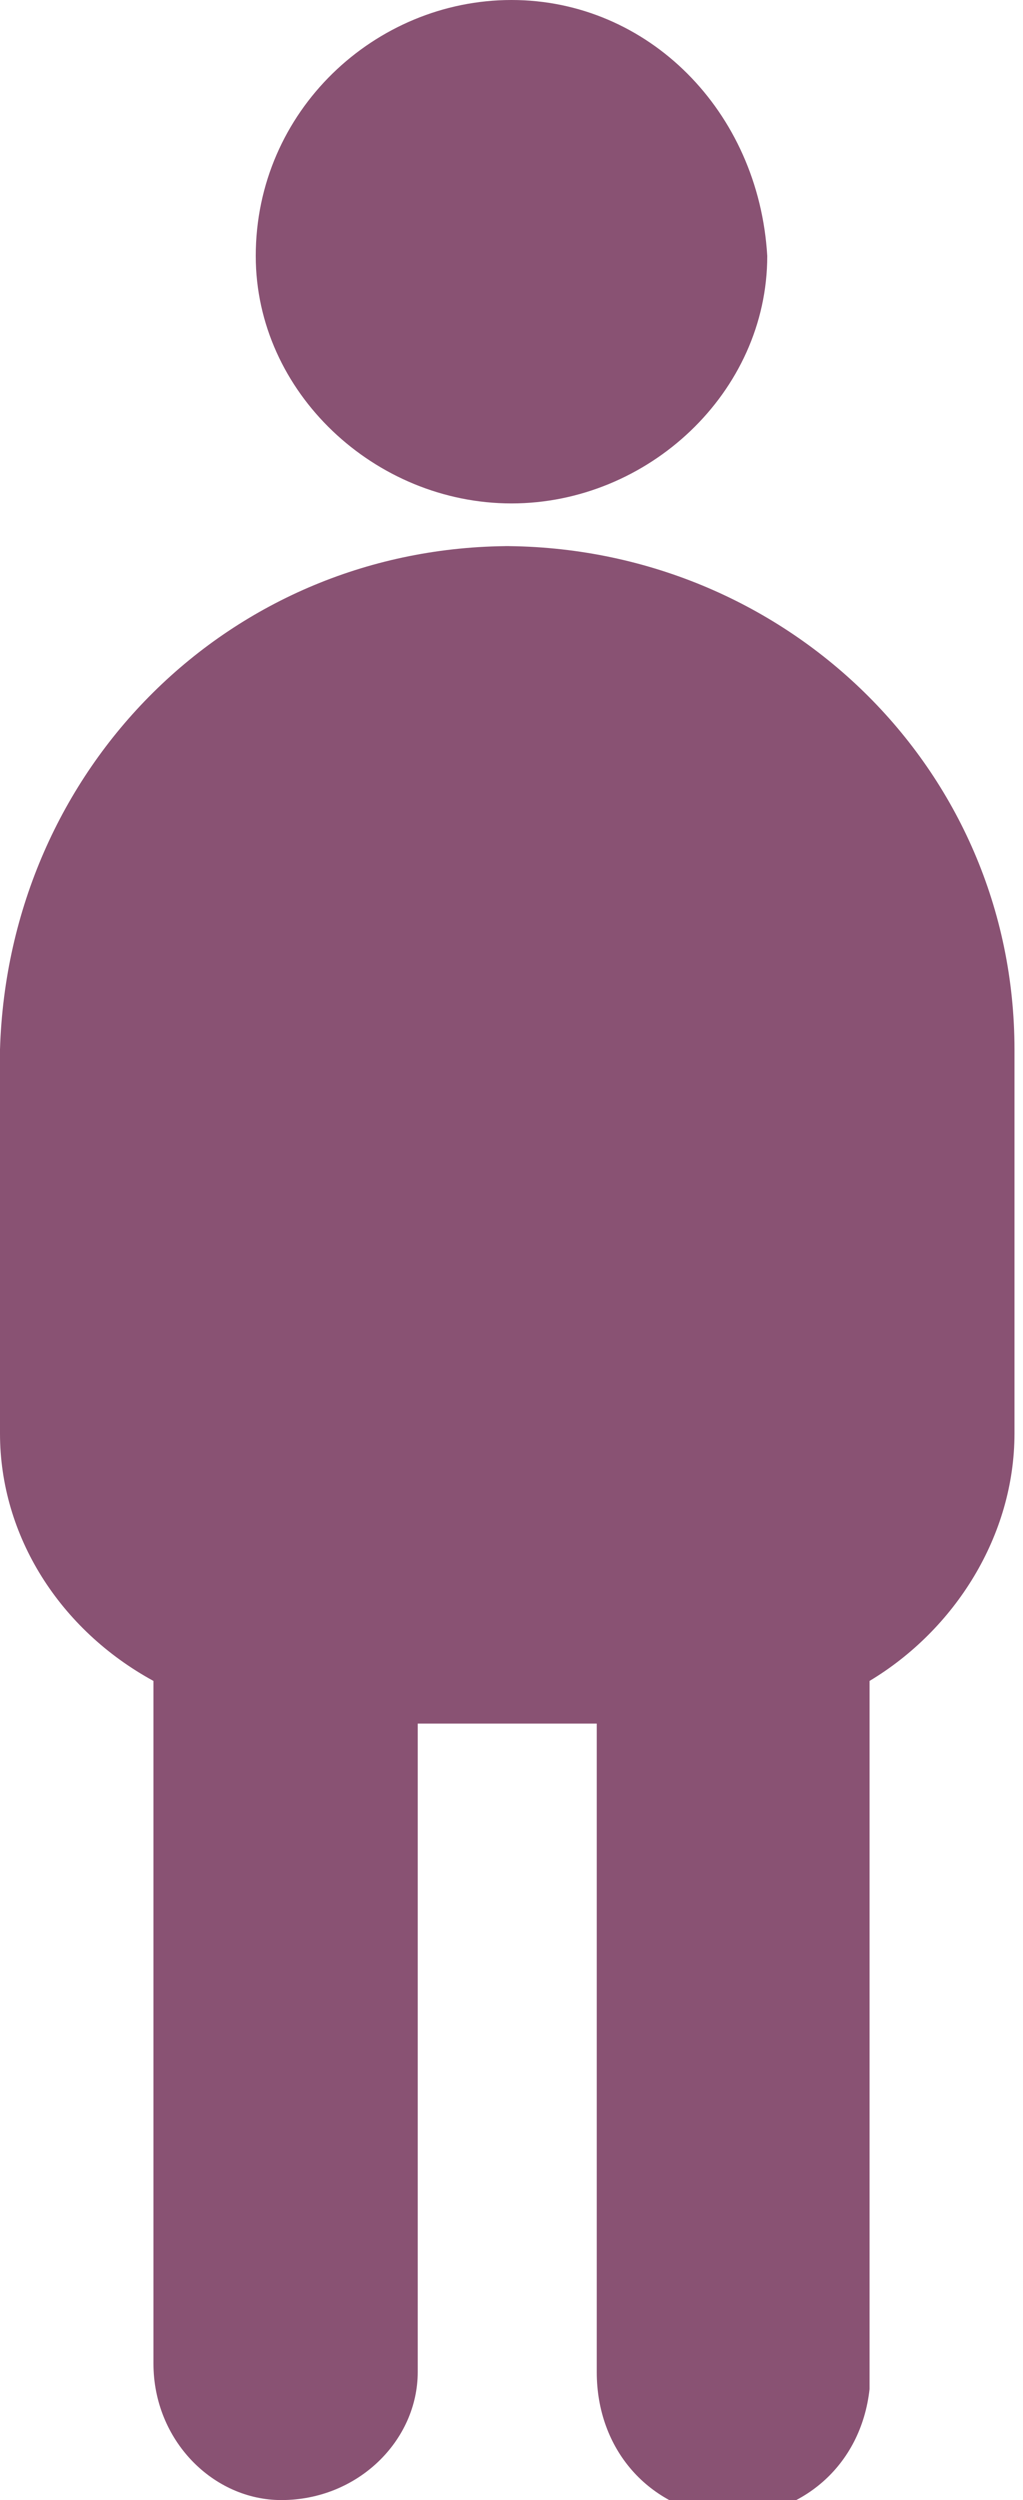
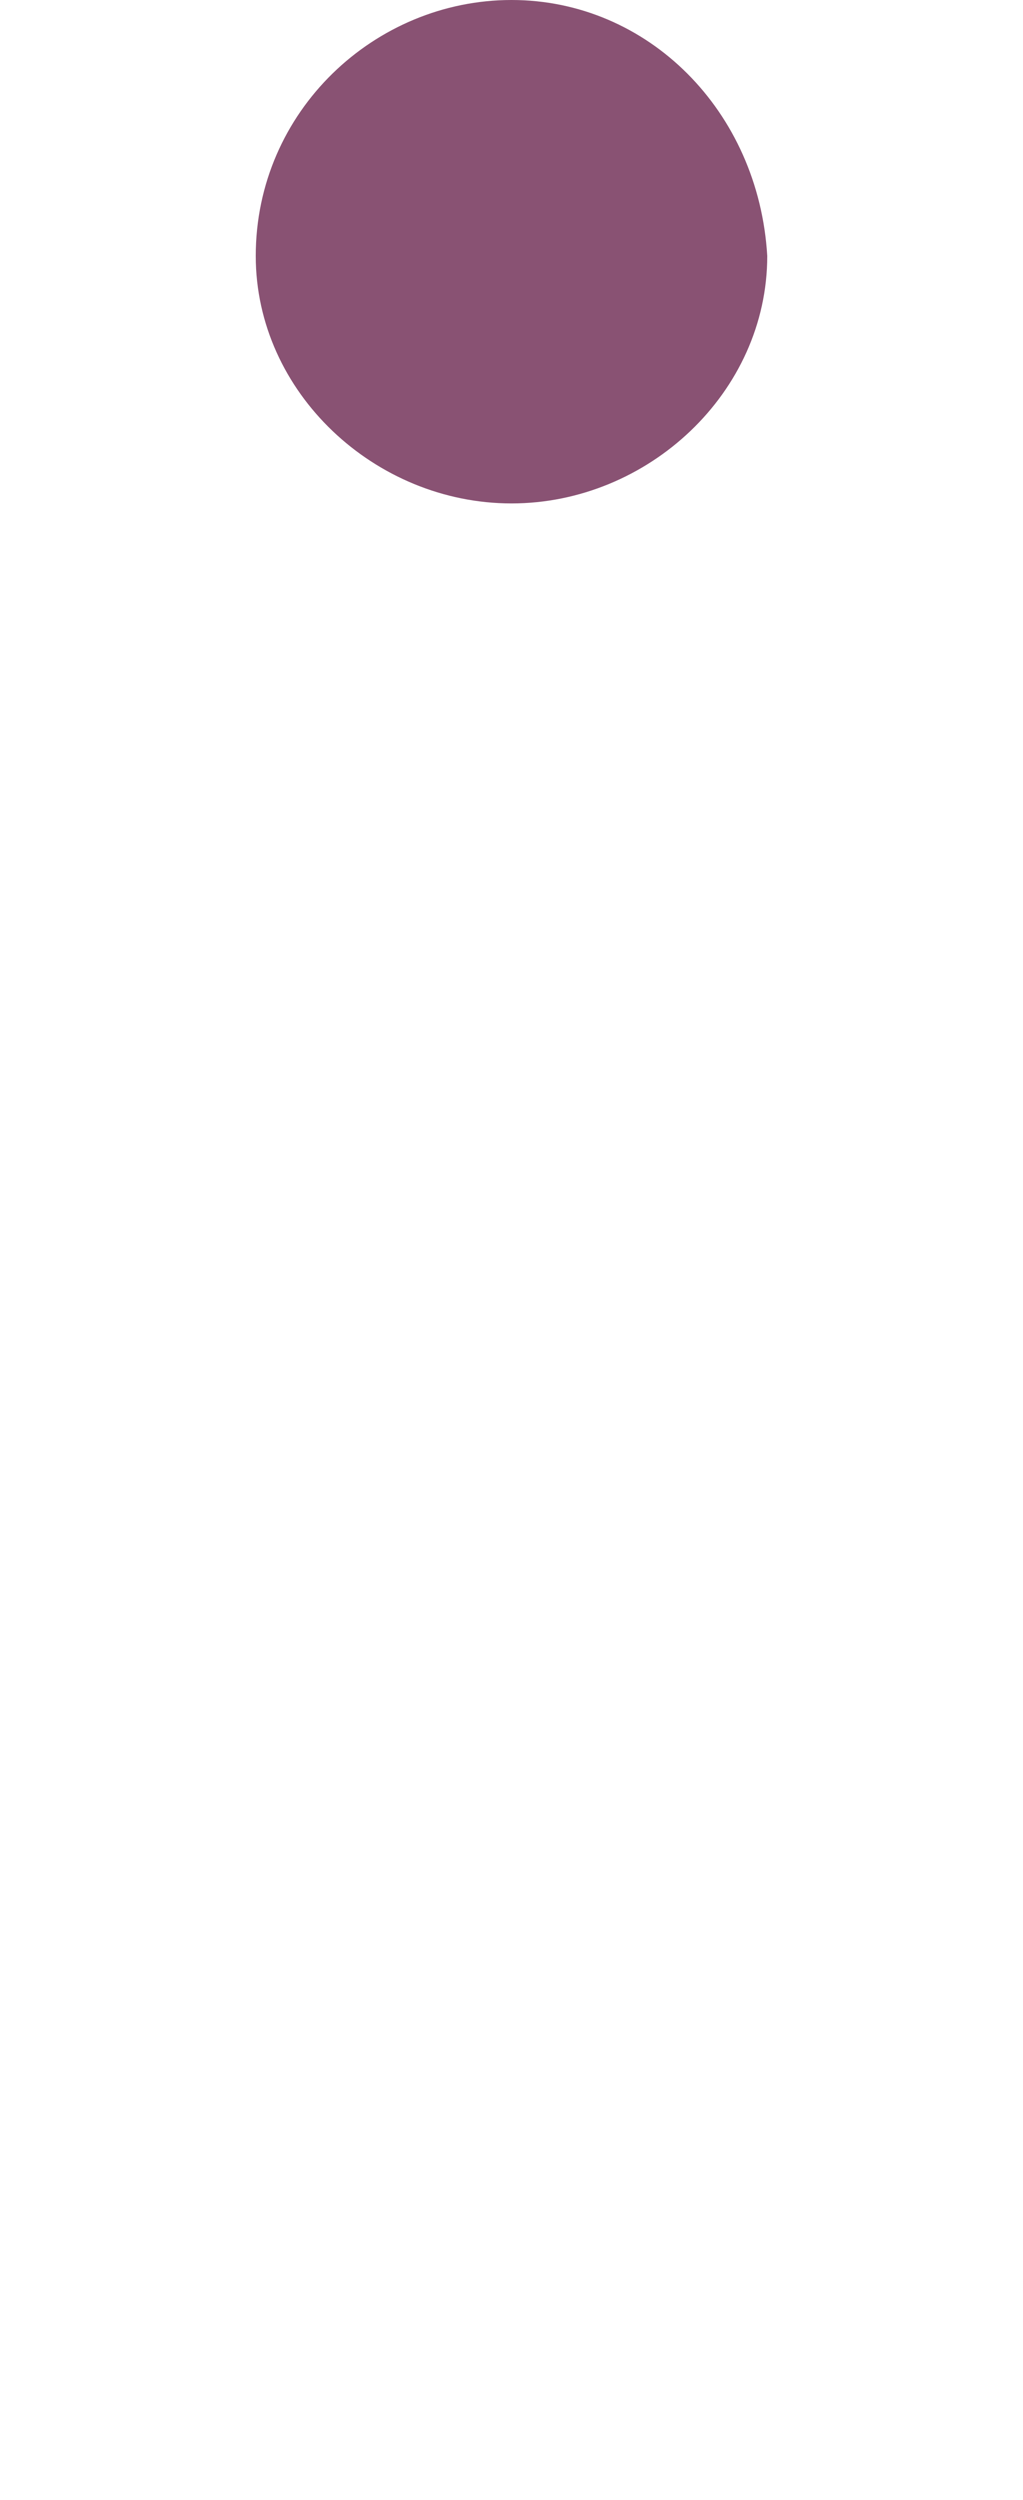
<svg xmlns="http://www.w3.org/2000/svg" id="Layer_3" version="1.1" viewBox="0 0 12 29.3">
  <defs>
    <style>
      .st0 {
        fill: #895273;
      }
    </style>
  </defs>
-   <path id="Path_3217" class="st0" d="M6,5.9c1.6,0,3-1.3,3-2.9,0,0,0,0,0,0h0C8.9,1.3,7.6,0,6,0s-3,1.3-3,3c0,1.6,1.4,2.9,3,2.9h0" />
-   <path id="Path_3218" class="st0" d="M6,6.4c-3.3,0-5.9,2.6-6,5.9h0v4.5c0,1.2.7,2.3,1.8,2.9v8c0,.9.7,1.6,1.5,1.6,0,0,0,0,0,0,.9,0,1.6-.7,1.6-1.5,0,0,0,0,0,0v-7.6h2.1v7.6c0,.9.6,1.6,1.5,1.7.9,0,1.6-.6,1.7-1.5,0,0,0-.1,0-.2v-8.1c1-.6,1.7-1.7,1.7-2.9v-4.5c0-3.3-2.7-5.9-6-5.9h0" />
+   <path id="Path_3217" class="st0" d="M6,5.9c1.6,0,3-1.3,3-2.9,0,0,0,0,0,0C8.9,1.3,7.6,0,6,0s-3,1.3-3,3c0,1.6,1.4,2.9,3,2.9h0" />
</svg>